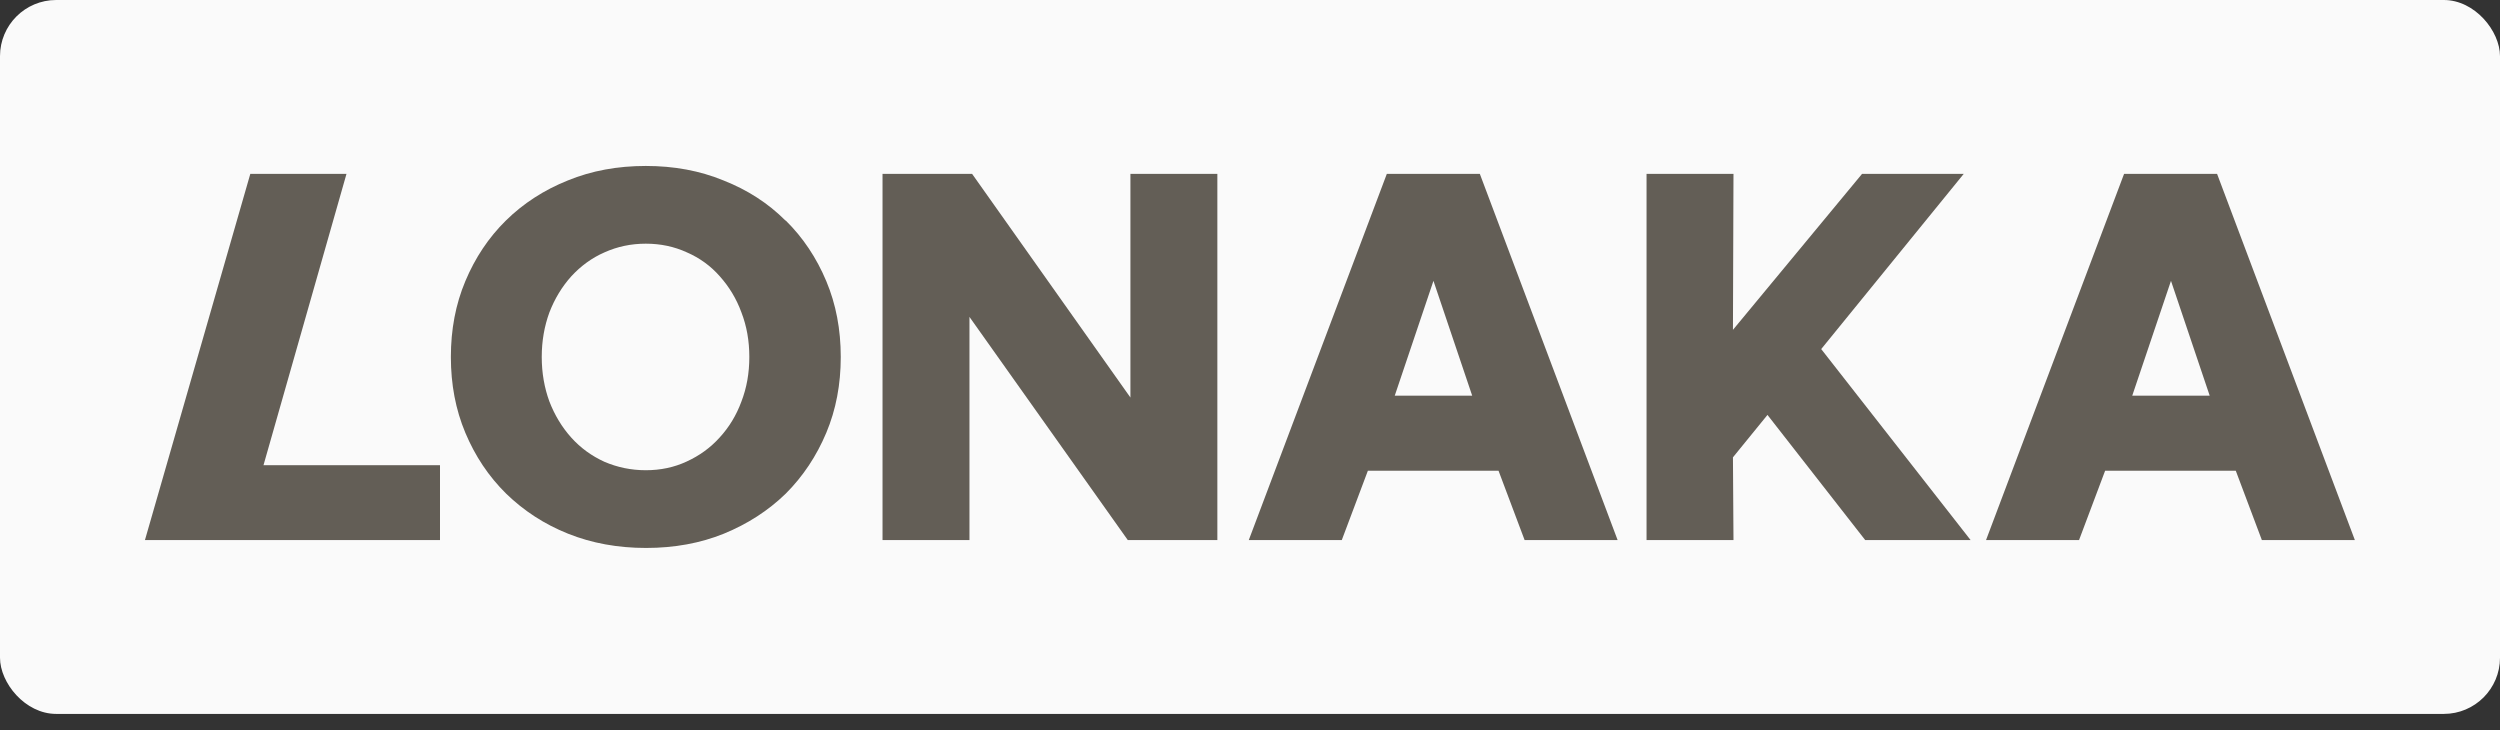
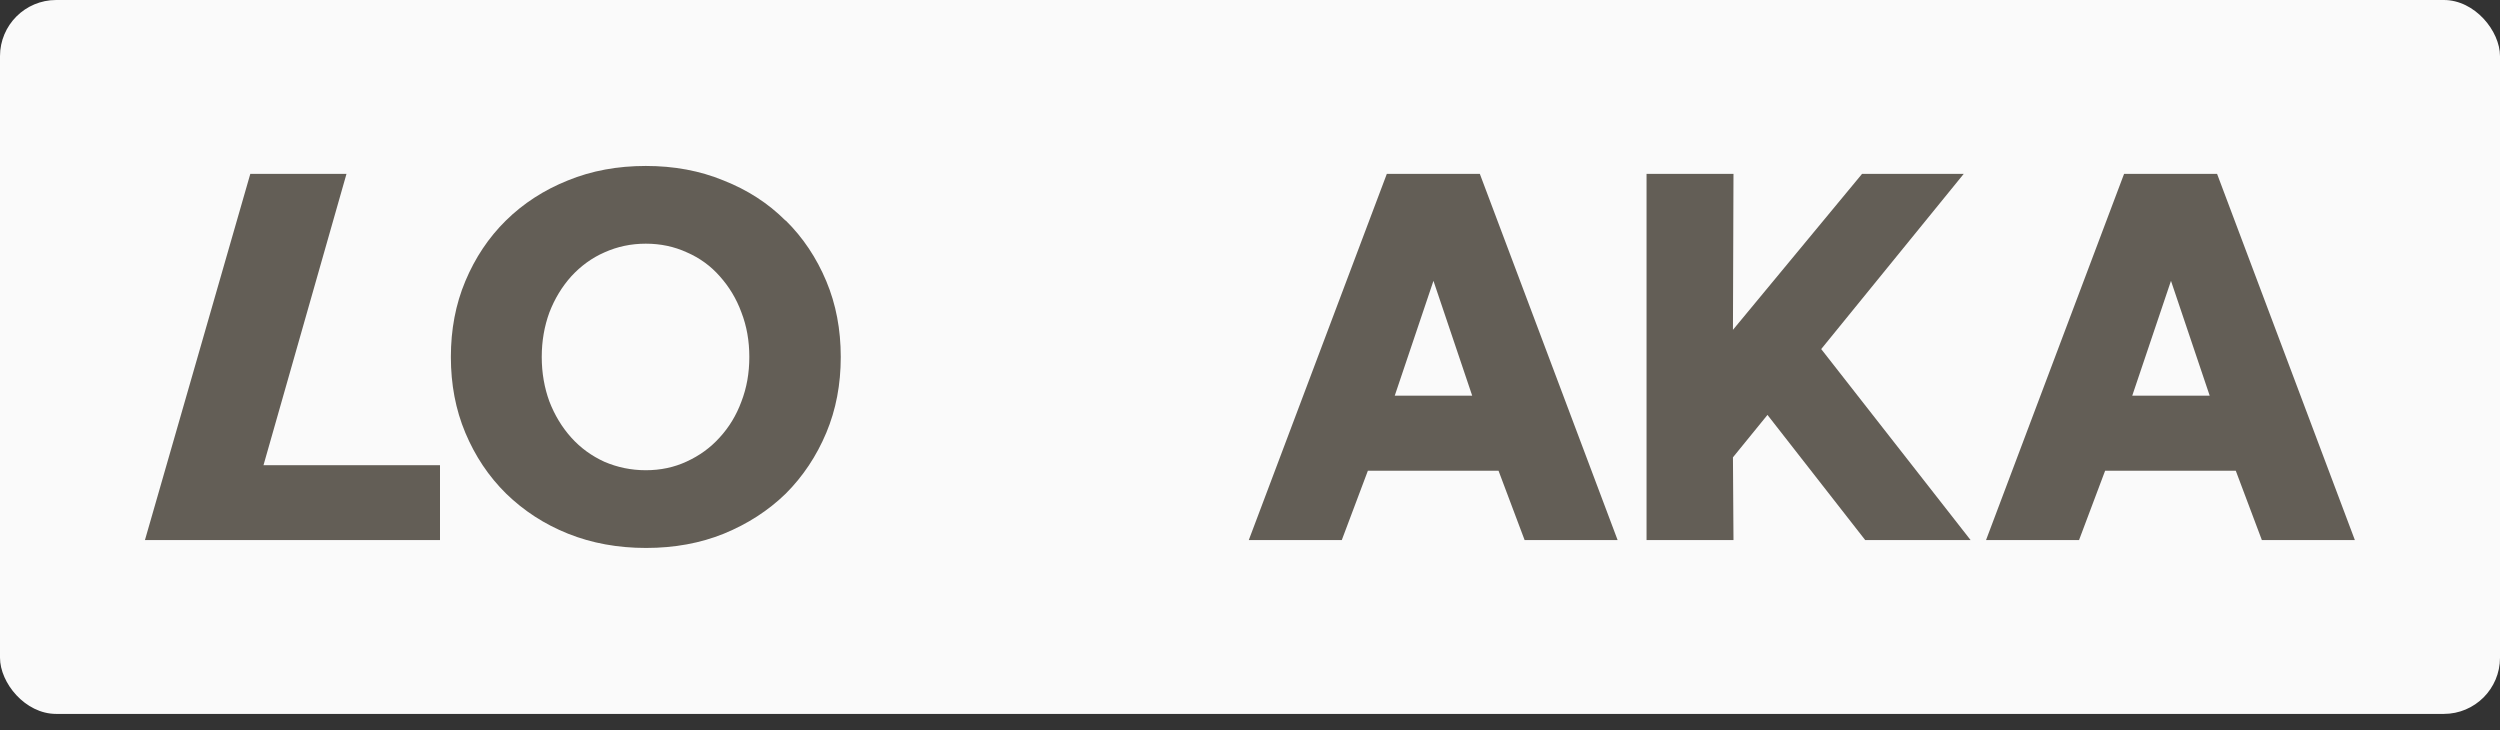
<svg xmlns="http://www.w3.org/2000/svg" width="89" height="26" viewBox="0 0 89 26" fill="none">
  <rect x="0" y="0" width="89" height="26" fill="#333333" stroke="none" />
  <g clip-path="url(#clip0_20372_21876)">
    <path d="M89 0H0V25.416H89V0Z" fill="#FAFAFA" />
    <path d="M69.909 6.19H66.289L61.693 11.742L61.712 6.19H58.617V19.226H61.712L61.693 16.281L62.922 14.771L66.401 19.226H70.153L64.835 12.427L69.909 6.19Z" fill="#635E56" />
    <path d="M49.371 6.19L44.457 19.226H47.768L48.696 16.759H53.348L54.276 19.226H57.587L52.682 6.19H49.362H49.371ZM49.653 14.086L51.031 9.998L52.41 14.086H49.653Z" fill="#635E56" />
    <path d="M78.937 6.19H75.617L70.703 19.226H74.014L74.942 16.759H79.594L80.522 19.226H83.833L78.928 6.19H78.937ZM75.908 14.086L77.287 9.998L78.665 14.086H75.908Z" fill="#635E56" />
-     <path d="M40.243 14.152L34.607 6.19H31.418V19.226H34.513V11.282L40.149 19.226H43.338V6.19H40.243V14.152Z" fill="#635E56" />
    <path d="M12.335 6.19H8.911L5.16 19.226H15.664V16.562H9.38L12.335 6.19Z" fill="#635E56" />
    <path d="M27.961 7.85C27.342 7.231 26.611 6.762 25.757 6.424C24.913 6.077 23.994 5.908 22.991 5.908C21.987 5.908 21.059 6.077 20.215 6.424C19.371 6.762 18.63 7.24 18.011 7.85C17.392 8.459 16.914 9.181 16.567 10.007C16.22 10.832 16.051 11.732 16.051 12.708C16.051 13.683 16.22 14.583 16.567 15.409C16.914 16.234 17.392 16.956 18.02 17.575C18.649 18.185 19.38 18.663 20.224 19C21.068 19.338 21.997 19.507 23 19.507C24.004 19.507 24.932 19.338 25.767 19C26.611 18.654 27.342 18.185 27.971 17.575C28.59 16.956 29.068 16.234 29.415 15.409C29.762 14.583 29.931 13.683 29.931 12.708C29.931 11.732 29.762 10.832 29.415 10.007C29.068 9.181 28.59 8.459 27.971 7.85H27.961ZM26.395 14.293C26.217 14.78 25.954 15.212 25.617 15.578C25.288 15.943 24.895 16.225 24.444 16.431C24.004 16.637 23.516 16.74 22.991 16.74C22.465 16.74 21.978 16.637 21.518 16.44C21.068 16.234 20.674 15.953 20.337 15.578C20.008 15.212 19.746 14.78 19.558 14.293C19.38 13.805 19.286 13.28 19.286 12.708C19.286 12.136 19.38 11.61 19.558 11.123C19.746 10.635 20.008 10.204 20.337 9.838C20.674 9.472 21.068 9.181 21.518 8.985C21.978 8.778 22.465 8.675 22.991 8.675C23.516 8.675 24.004 8.778 24.454 8.985C24.904 9.181 25.298 9.463 25.626 9.838C25.954 10.204 26.217 10.635 26.395 11.123C26.583 11.61 26.676 12.136 26.676 12.708C26.676 13.28 26.583 13.805 26.395 14.293Z" fill="#635E56" />
  </g>
  <defs>
    <clipPath id="clip0_20372_21876">
      <rect width="89" height="25.415" rx="2" fill="white" />
    </clipPath>
  </defs>
</svg>